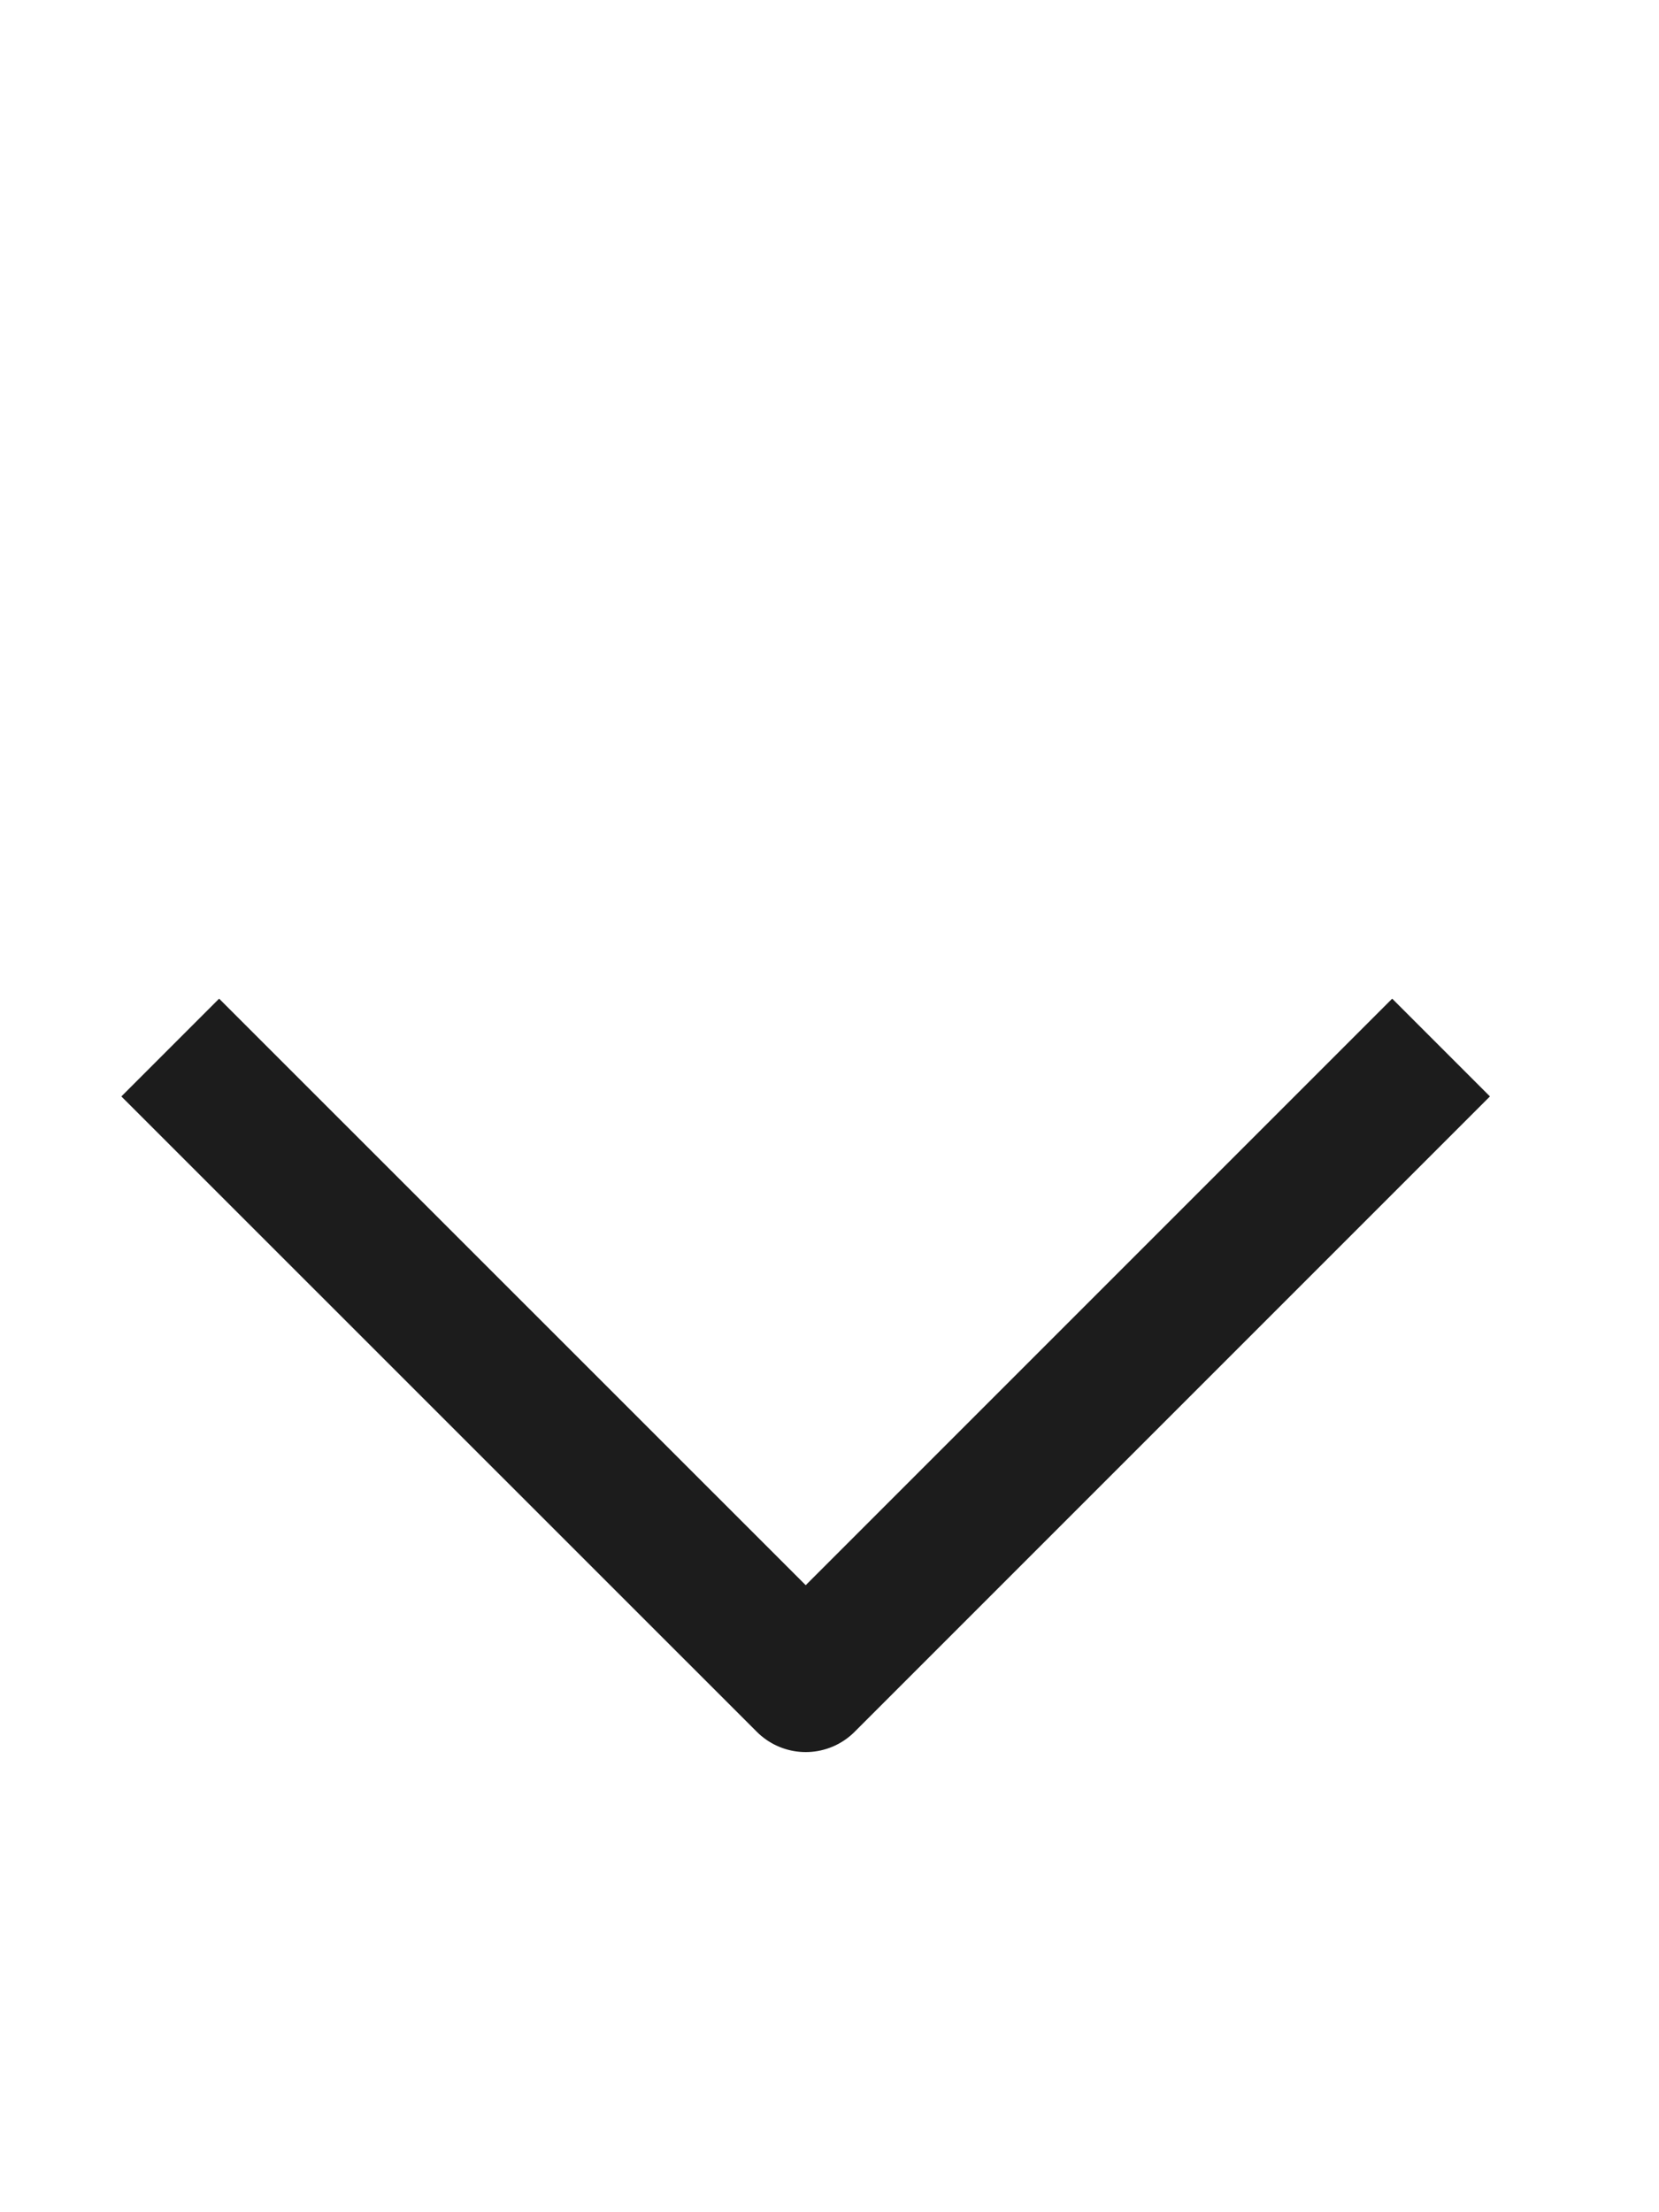
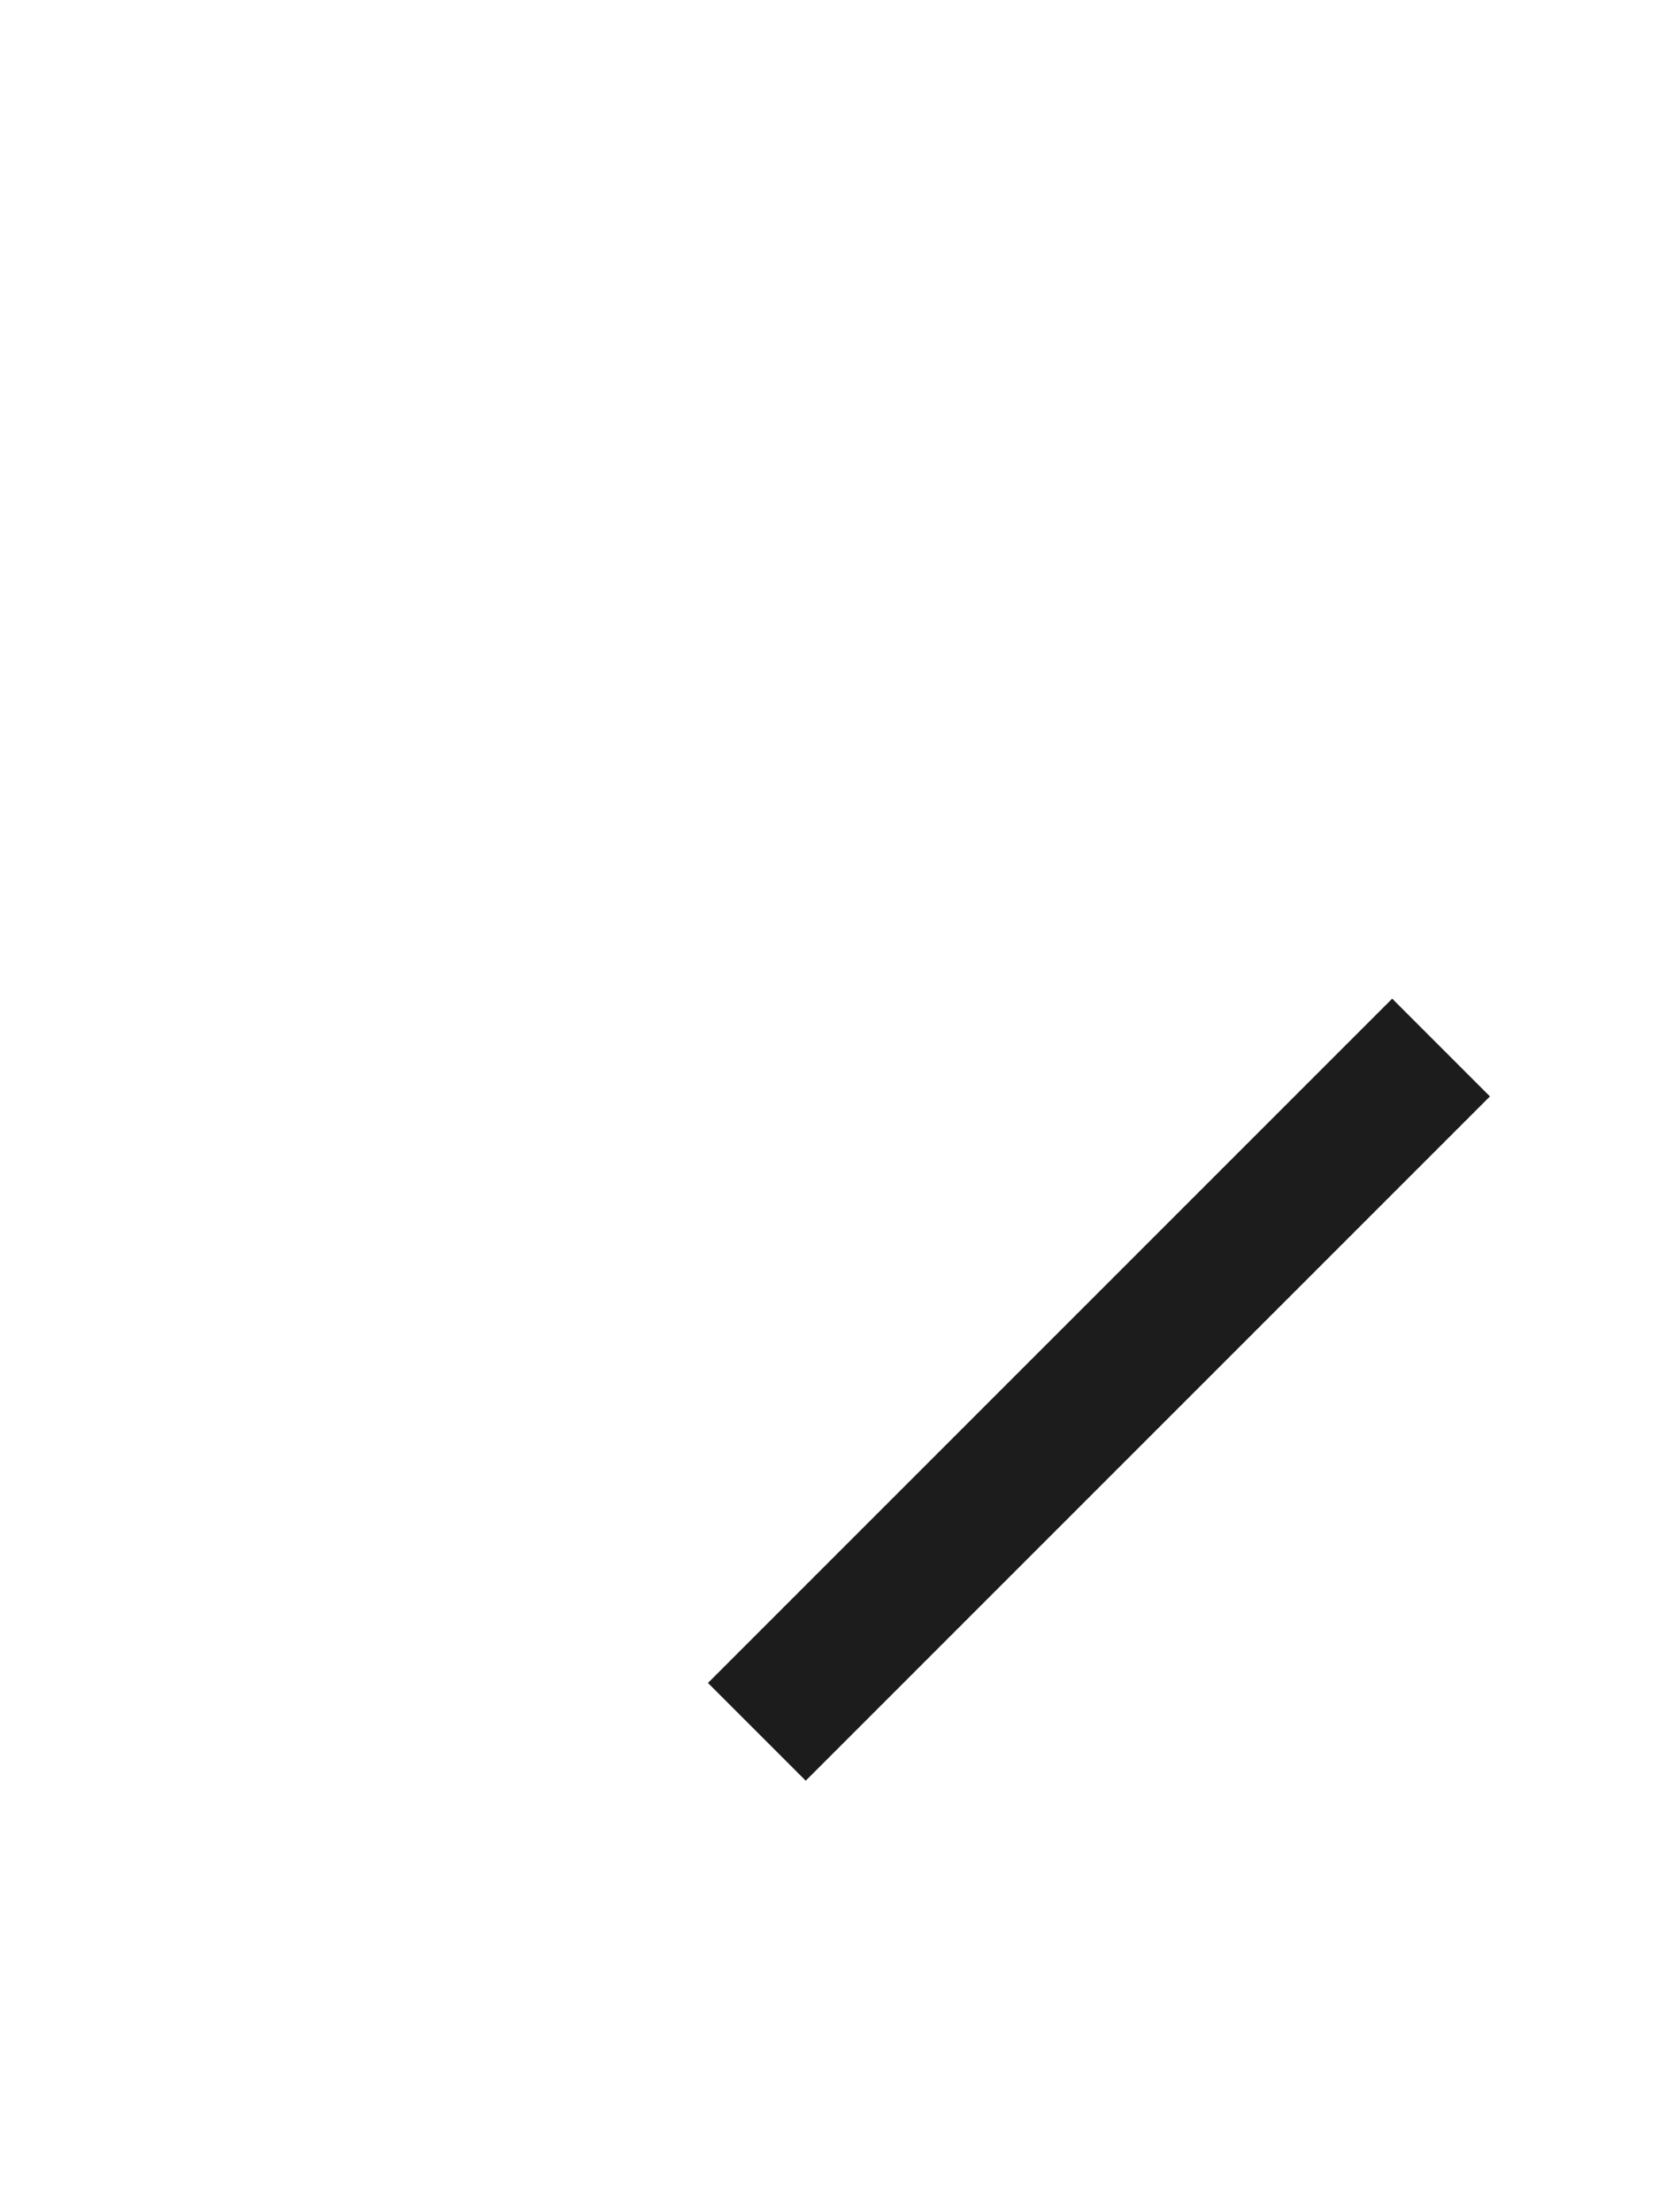
<svg xmlns="http://www.w3.org/2000/svg" width="12" height="16" viewBox="0 0 12 16" fill="none">
-   <path d="M10.07 7.93L5.828 12.172L1.585 7.93" stroke="#1C1C1C" stroke-linecap="square" stroke-linejoin="round" />
+   <path d="M10.07 7.93L5.828 12.172" stroke="#1C1C1C" stroke-linecap="square" stroke-linejoin="round" />
</svg>